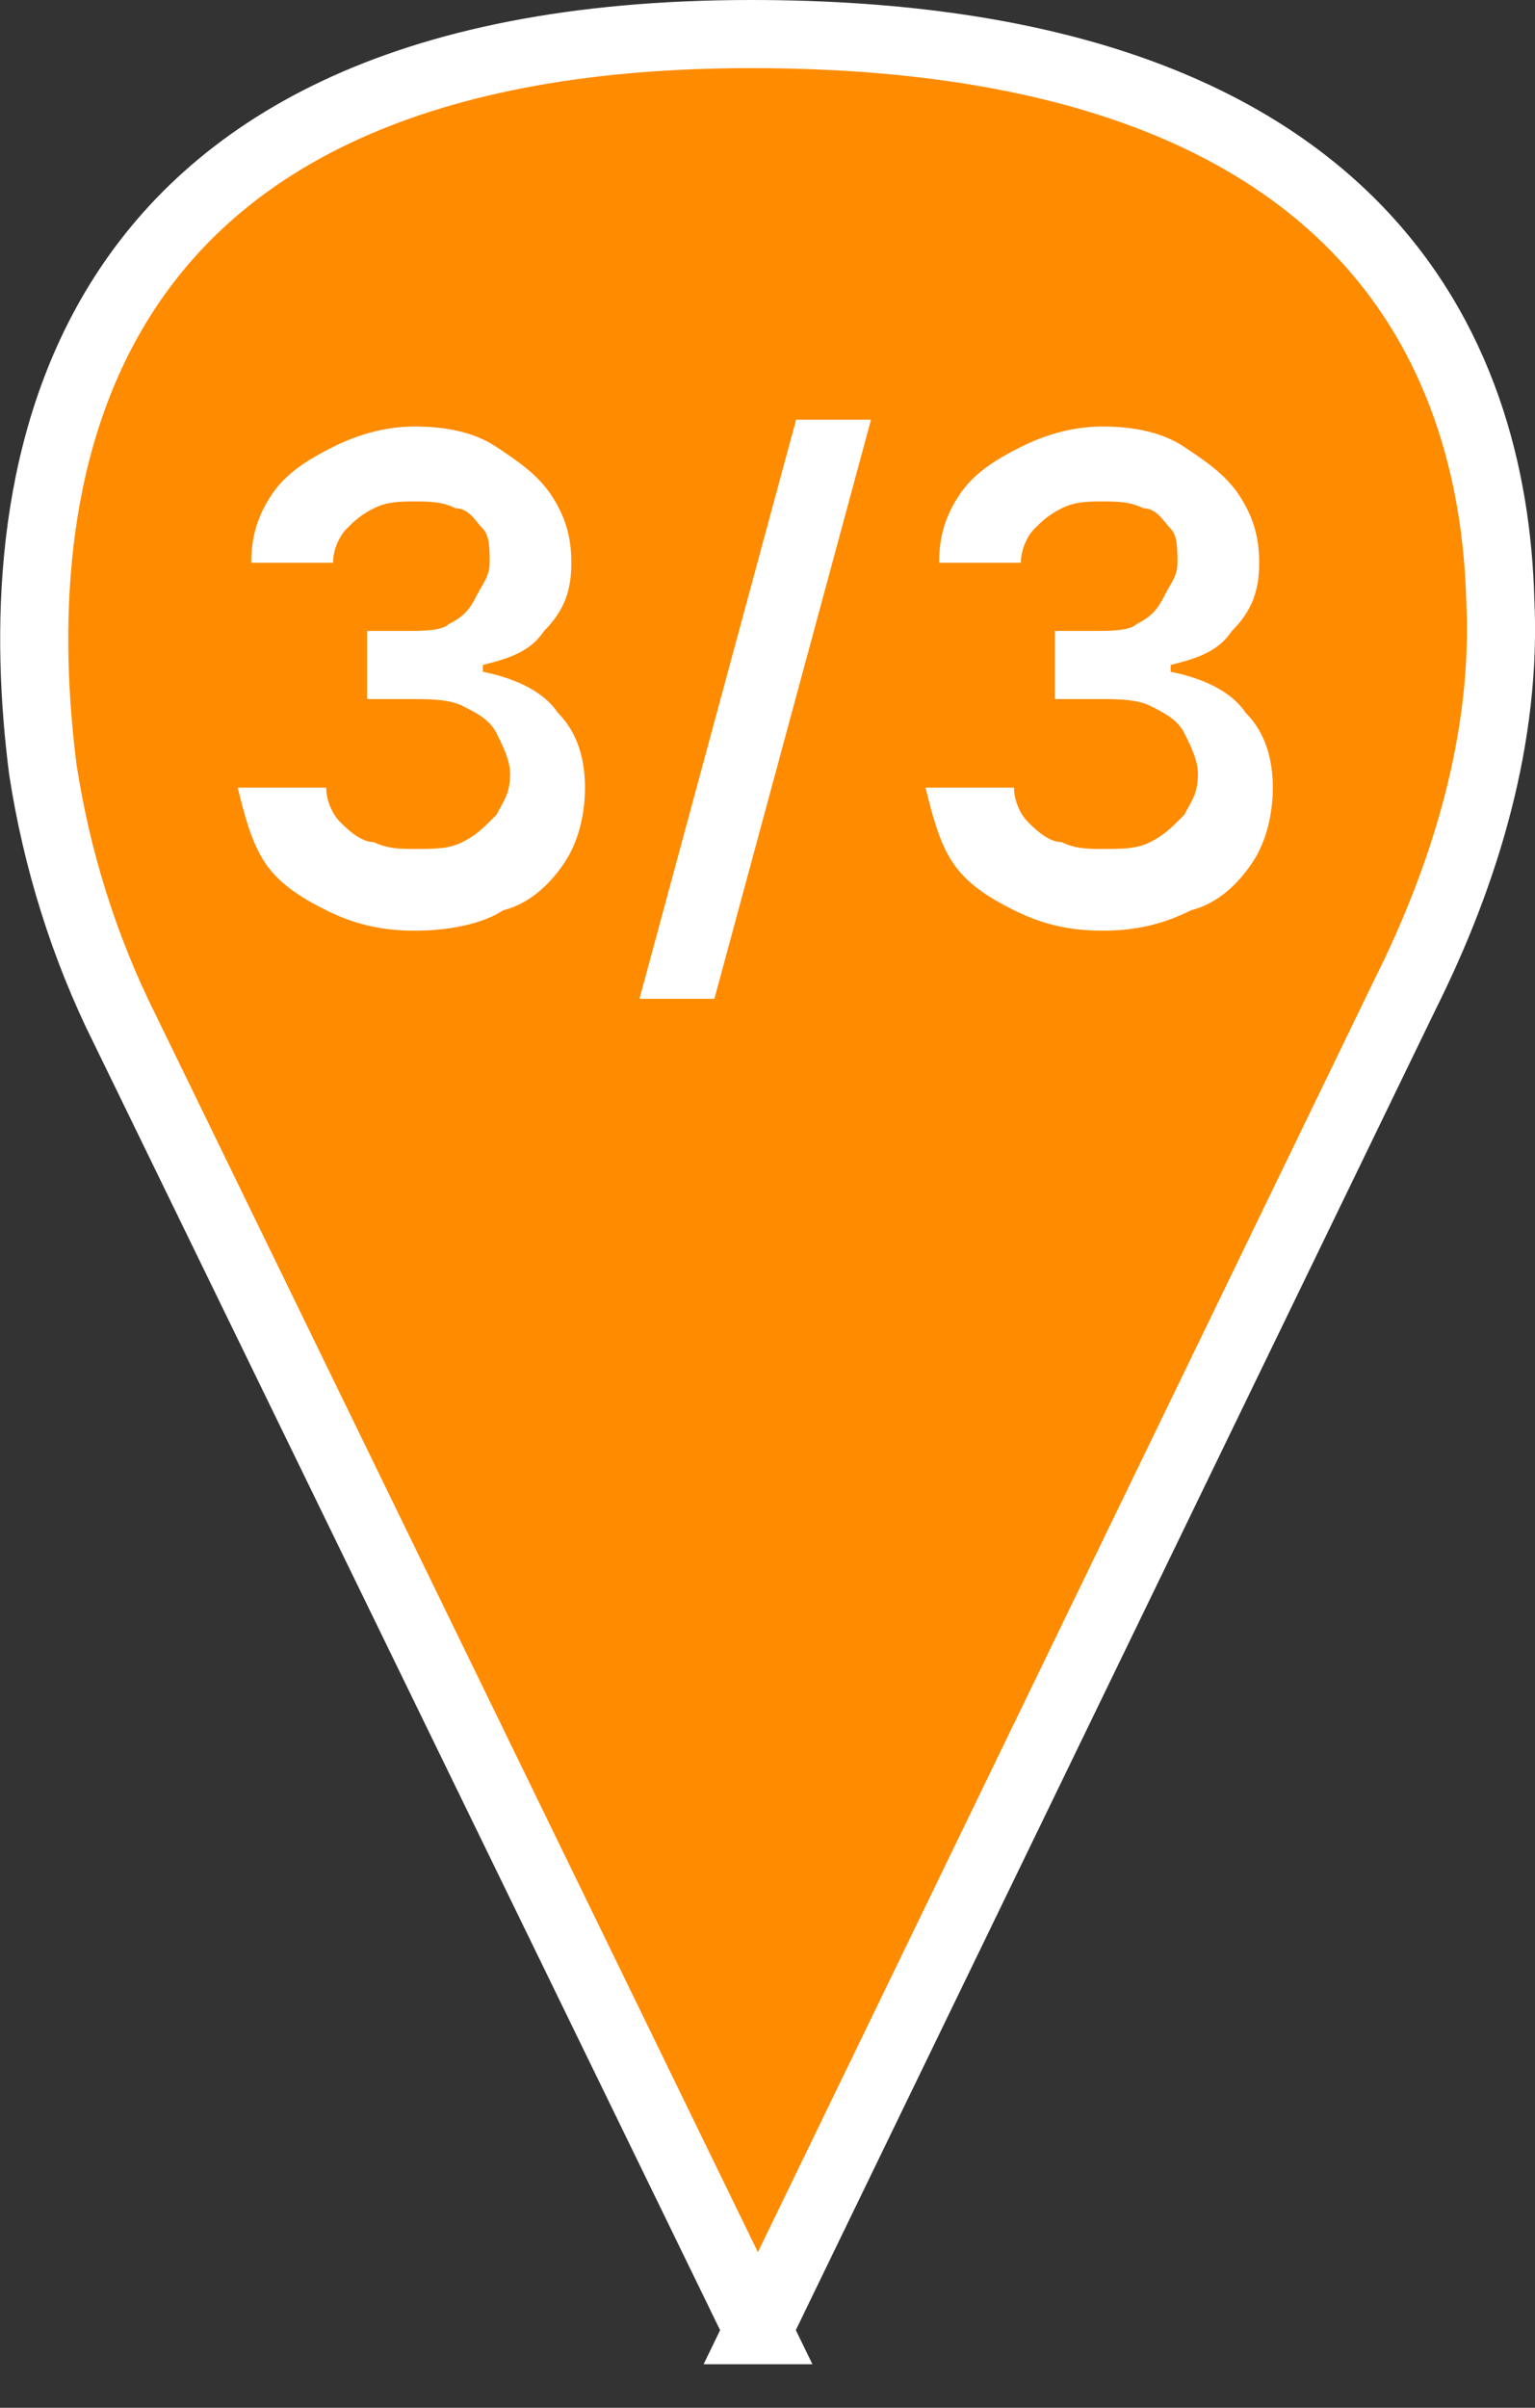
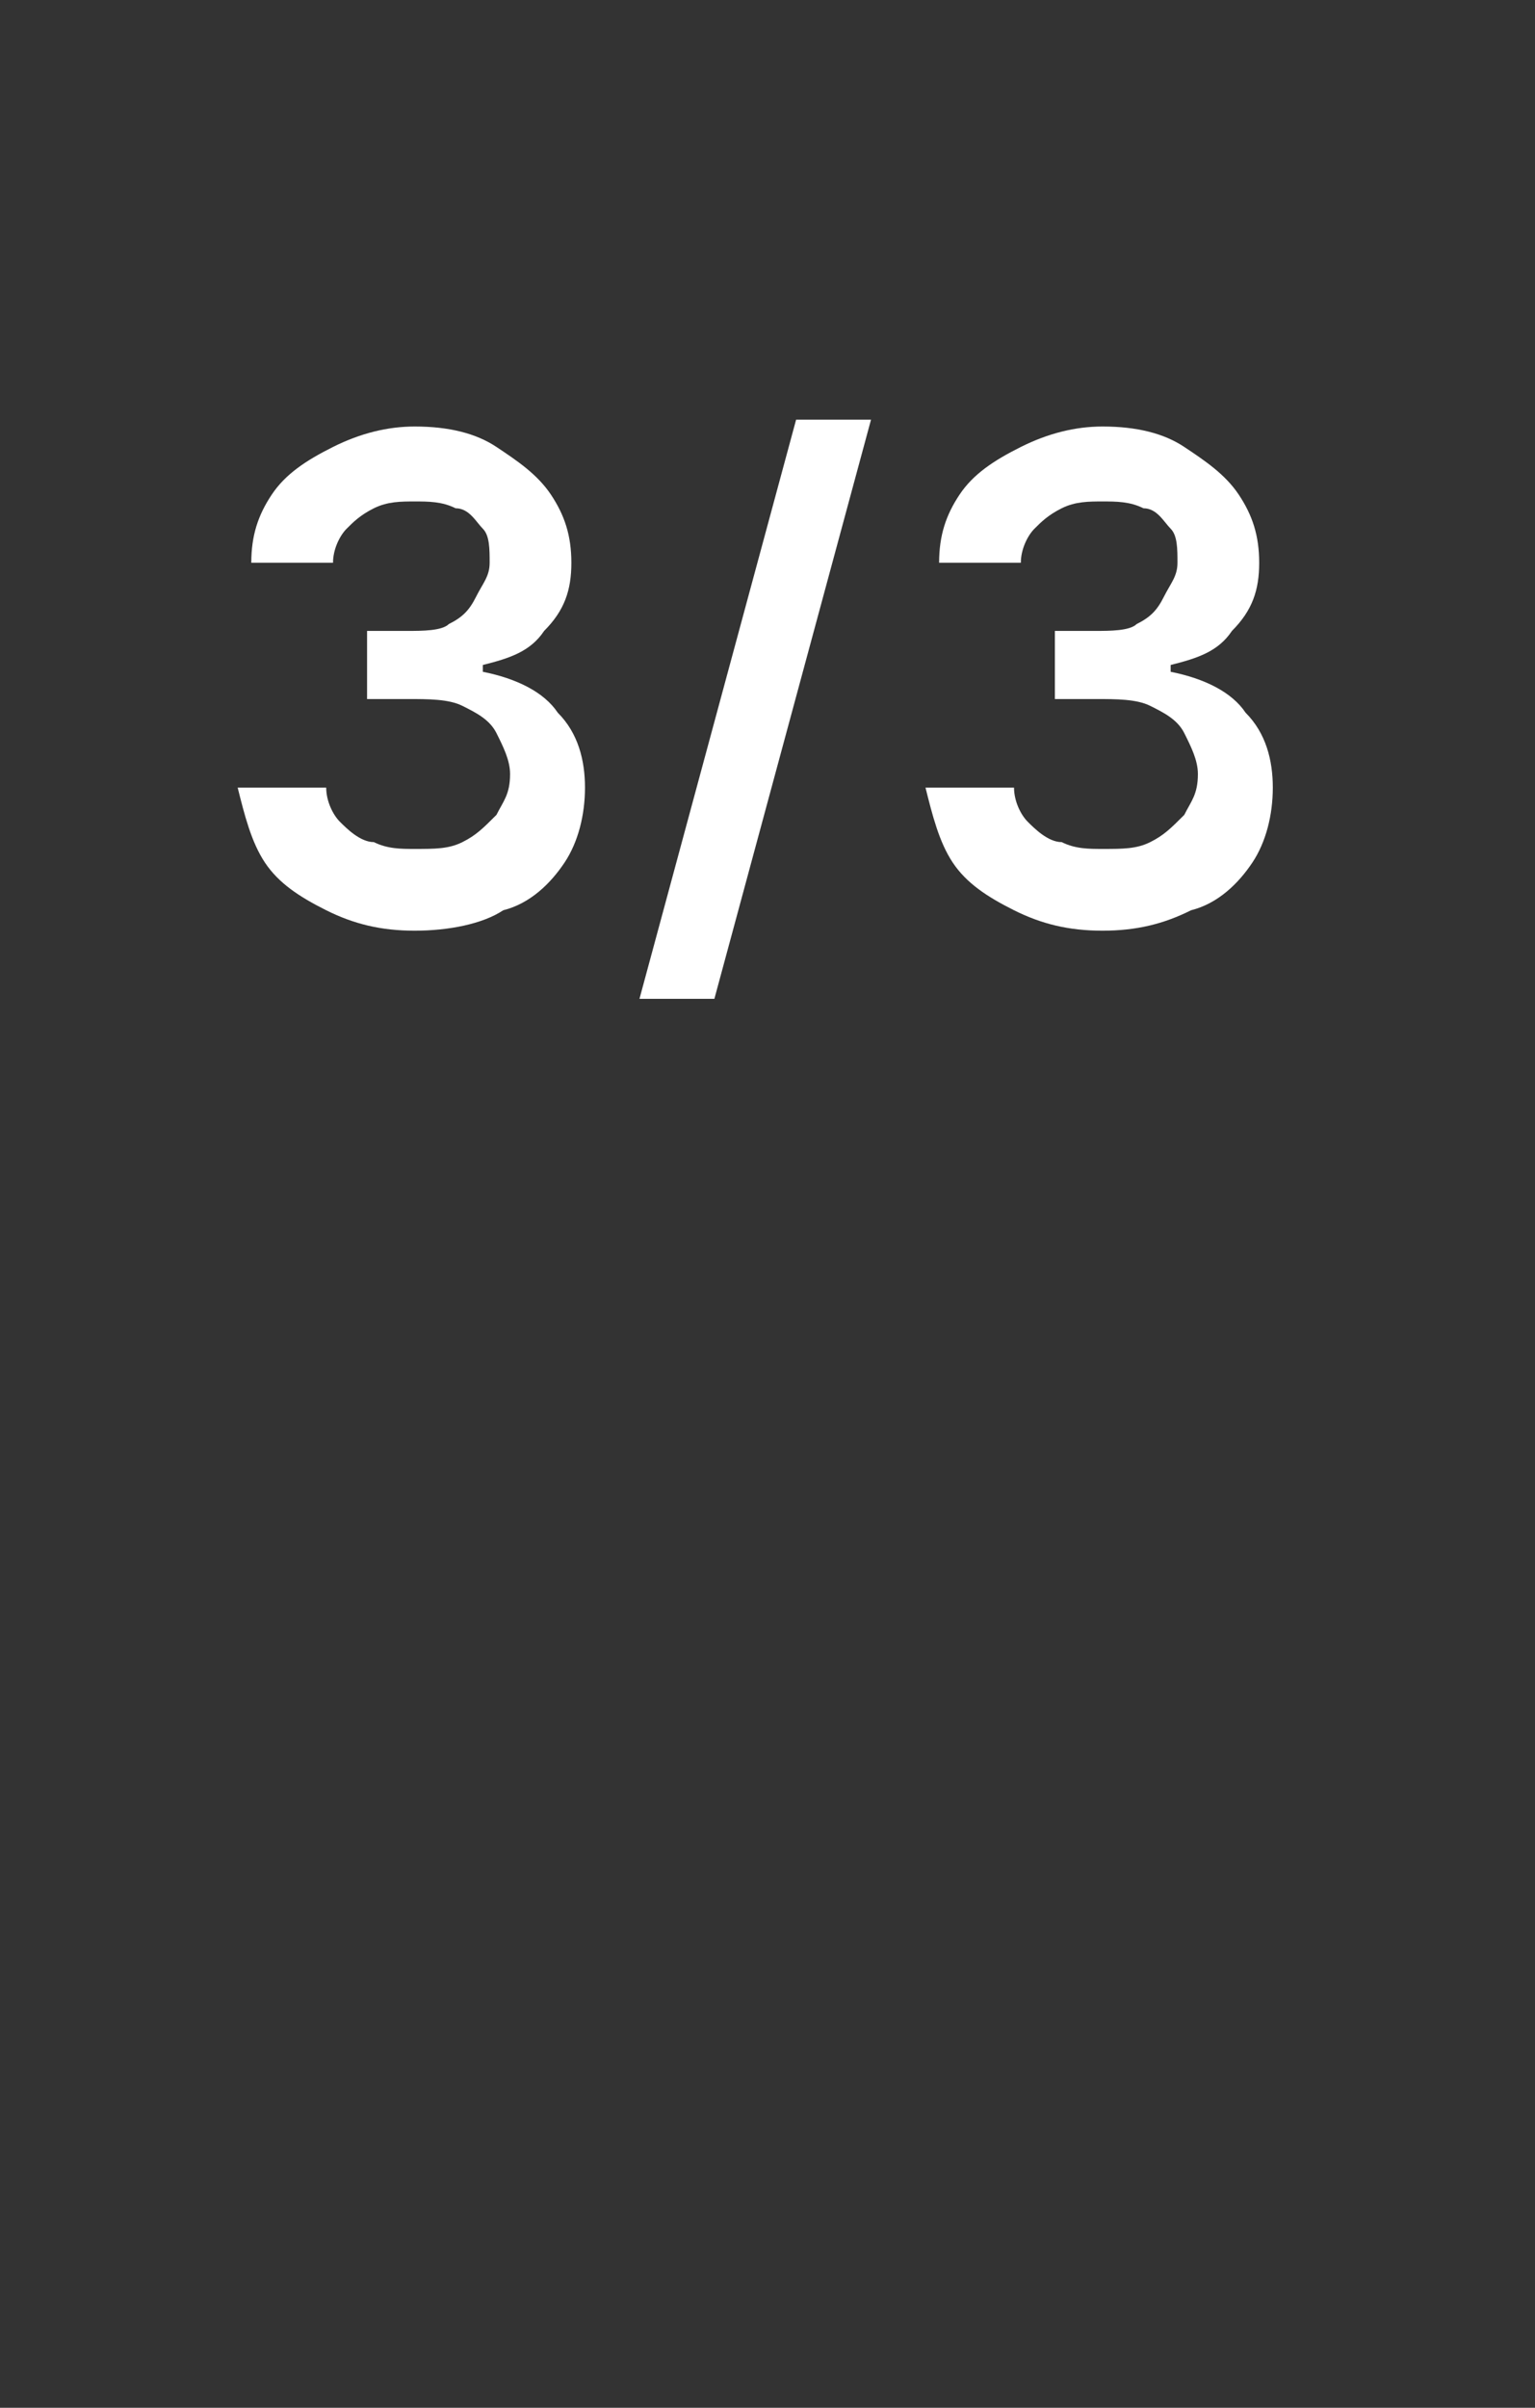
<svg xmlns="http://www.w3.org/2000/svg" id="_Слой_2" data-name="Слой 2" viewBox="0 0 22.54 35.34">
  <rect x="0" y="0" width="22.54" height="35.34" fill="#333333" stroke="none" />
  <defs>
    <style> .cls-1 { fill: #ff8b00; stroke: #fff; stroke-miterlimit: 10; } .cls-2 { fill: #fff; stroke-width: 0px; } </style>
  </defs>
  <g id="_Слой_1-2" data-name="Слой 1">
    <g>
-       <path class="cls-1" d="m11.13,34.2L1.83,15.1c-.6-1.2-1-2.5-1.2-3.8C.13,7.4.63.5,11.03.5c9,0,10.9,4.7,11,8.3.1,2-.5,4-1.4,5.8l-9.5,19.6Z" />
      <g>
        <path class="cls-2" d="m6.09,13.66c-.5,0-.9-.1-1.3-.3-.4-.2-.7-.4-.9-.7s-.3-.7-.4-1.1h1.3c0,.2.1.4.2.5.1.1.3.3.5.3.2.1.4.1.6.1.3,0,.5,0,.7-.1s.3-.2.5-.4c.1-.2.2-.3.2-.6,0-.2-.1-.4-.2-.6s-.3-.3-.5-.4c-.2-.1-.5-.1-.8-.1h-.6v-1h.6c.2,0,.5,0,.6-.1.2-.1.3-.2.4-.4.1-.2.2-.3.2-.5s0-.4-.1-.5-.2-.3-.4-.3c-.2-.1-.4-.1-.6-.1s-.4,0-.6.1c-.2.1-.3.2-.4.3s-.2.3-.2.5h-1.2c0-.4.1-.7.3-1s.5-.5.9-.7.8-.3,1.2-.3c.5,0,.9.1,1.2.3s.6.4.8.7.3.6.3,1-.1.7-.4,1c-.2.3-.5.4-.9.5v.1c.5.1.9.3,1.1.6.3.3.4.7.4,1.1s-.1.8-.3,1.1-.5.6-.9.7c-.3.2-.8.3-1.3.3Z" />
        <path class="cls-2" d="m12.79,6.16l-2.3,8.5h-1.1l2.3-8.5h1.1Z" />
        <path class="cls-2" d="m16.19,13.66c-.5,0-.9-.1-1.3-.3-.4-.2-.7-.4-.9-.7s-.3-.7-.4-1.1h1.3c0,.2.1.4.2.5.1.1.3.3.5.3.2.1.4.1.6.1.3,0,.5,0,.7-.1s.3-.2.5-.4c.1-.2.2-.3.2-.6,0-.2-.1-.4-.2-.6s-.3-.3-.5-.4c-.2-.1-.5-.1-.8-.1h-.6v-1h.6c.2,0,.5,0,.6-.1.2-.1.3-.2.4-.4.1-.2.2-.3.2-.5s0-.4-.1-.5-.2-.3-.4-.3c-.2-.1-.4-.1-.6-.1s-.4,0-.6.1c-.2.1-.3.2-.4.3s-.2.3-.2.5h-1.2c0-.4.1-.7.3-1s.5-.5.9-.7.8-.3,1.2-.3c.5,0,.9.1,1.2.3s.6.4.8.7.3.6.3,1-.1.7-.4,1c-.2.3-.5.4-.9.5v.1c.5.1.9.3,1.1.6.3.3.4.7.4,1.1s-.1.8-.3,1.1-.5.6-.9.7c-.4.2-.8.3-1.3.3Z" />
      </g>
    </g>
  </g>
</svg>